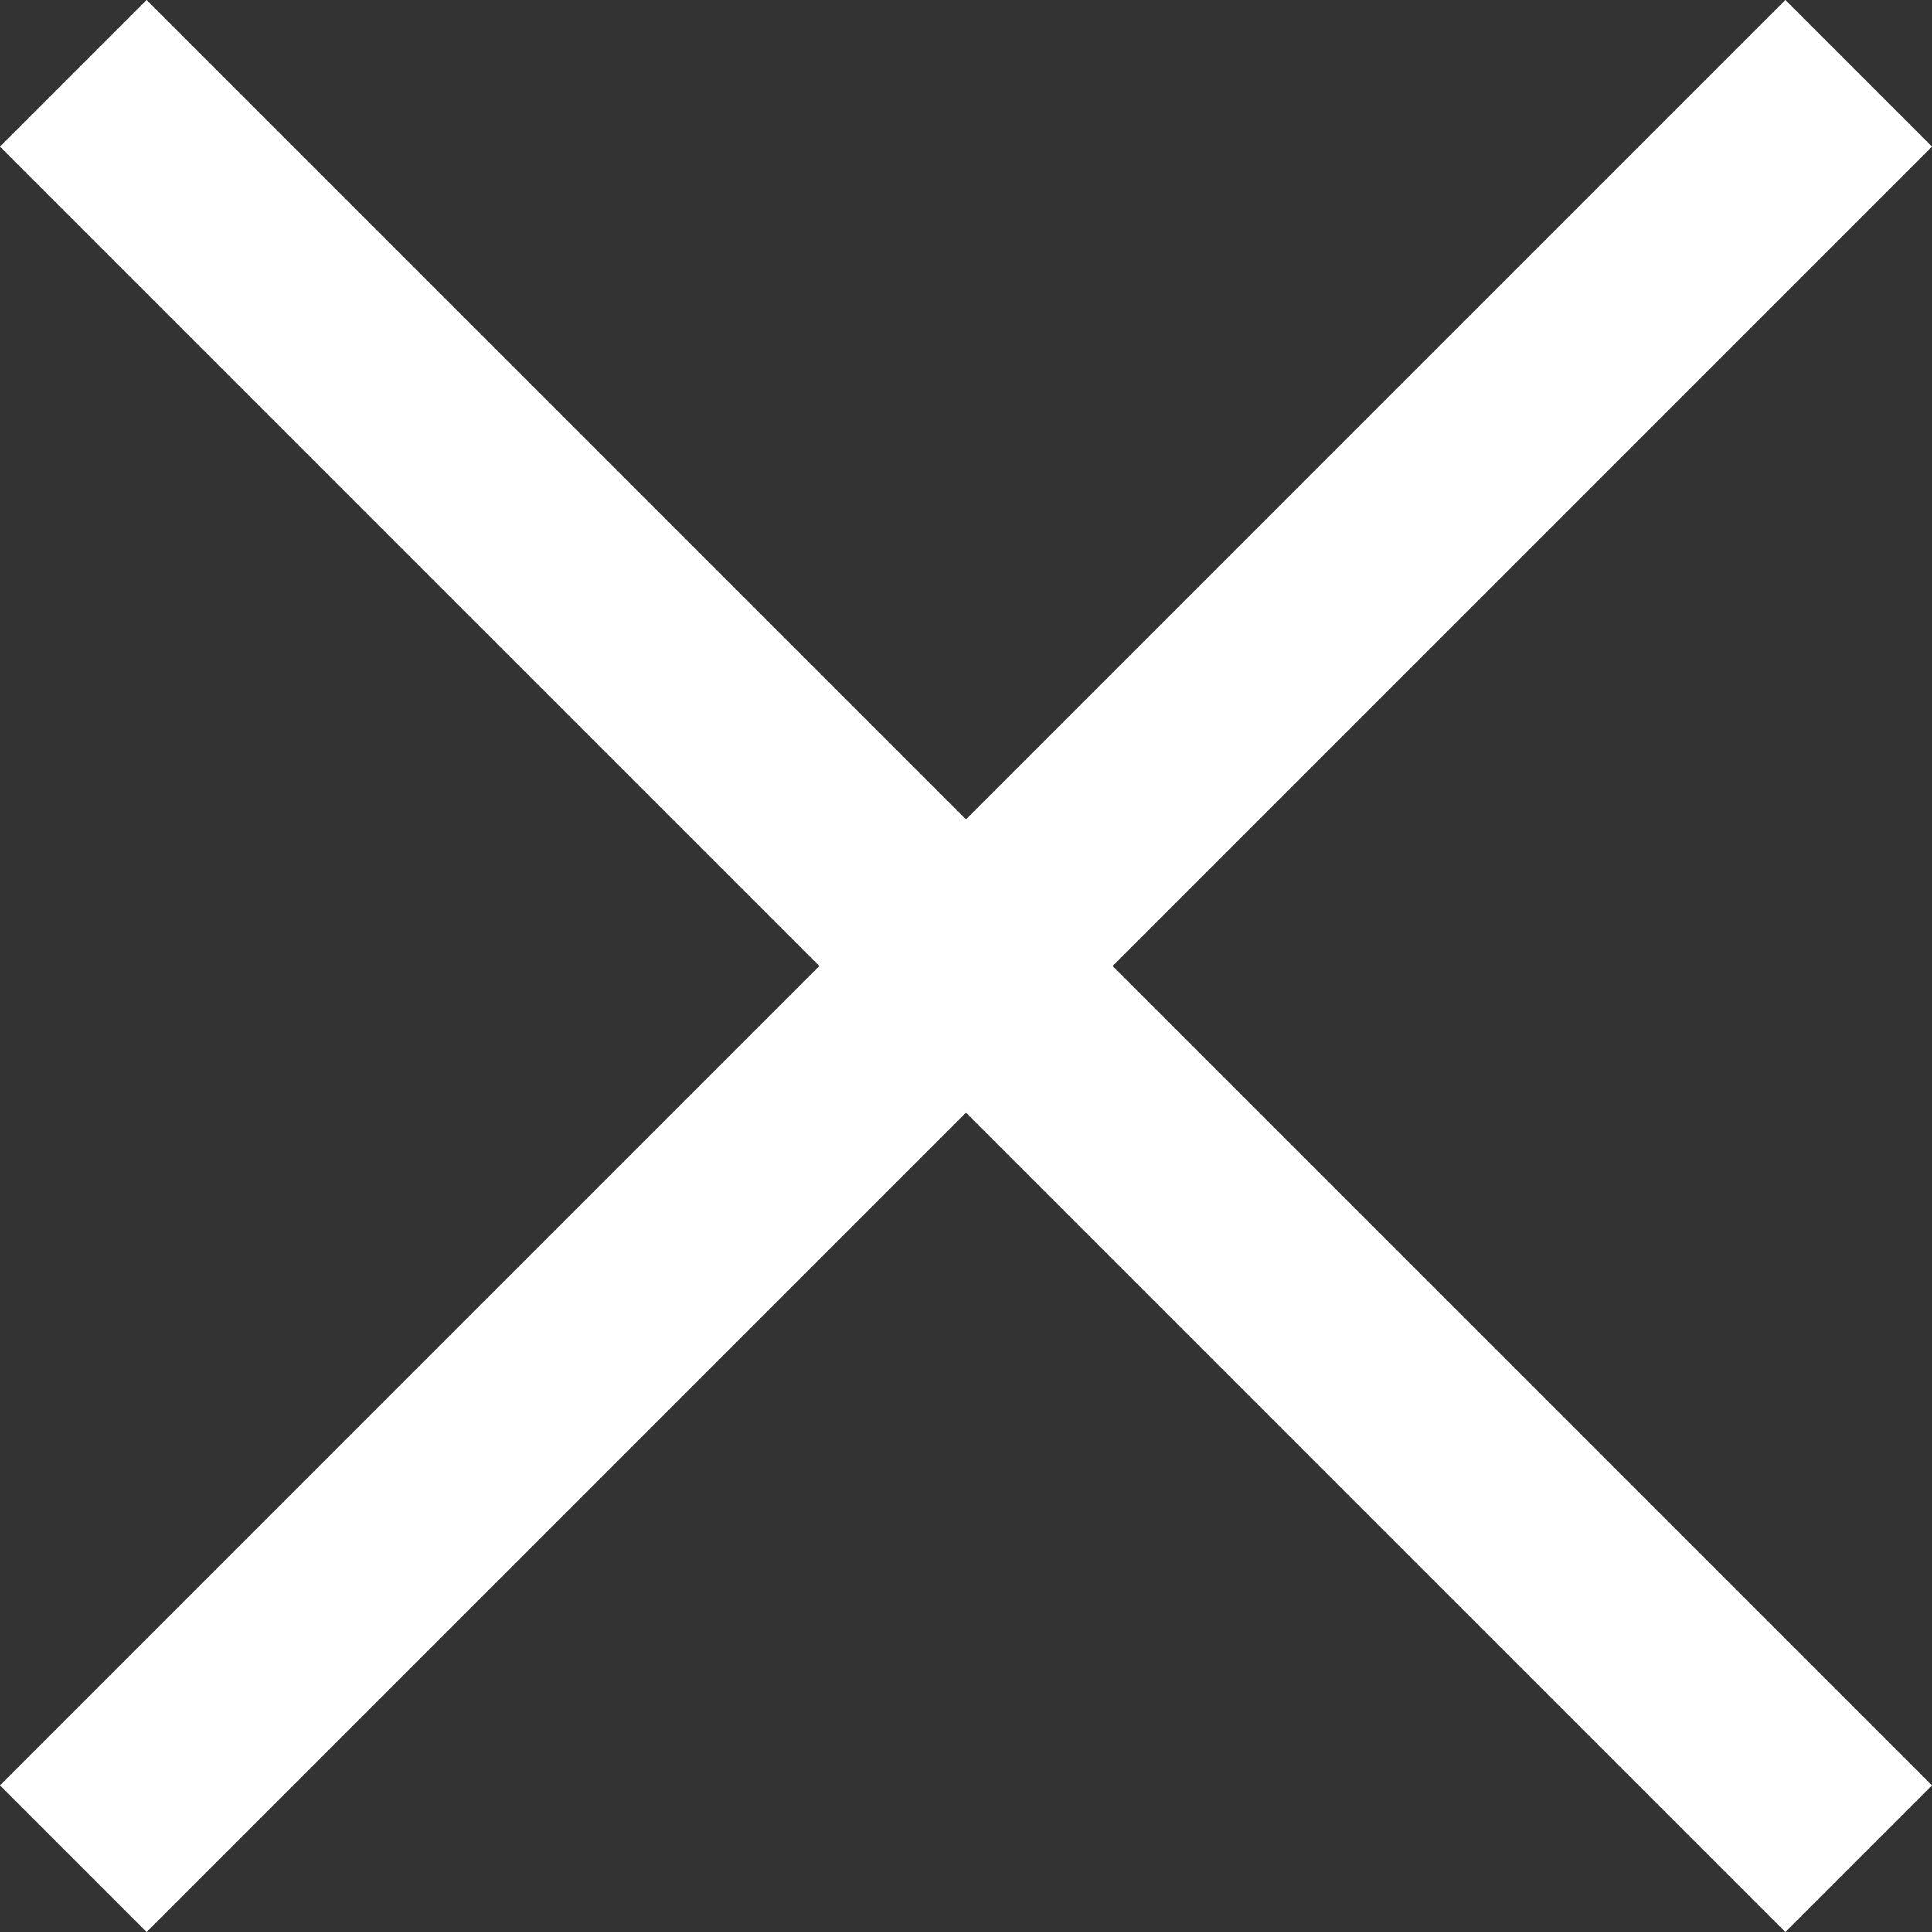
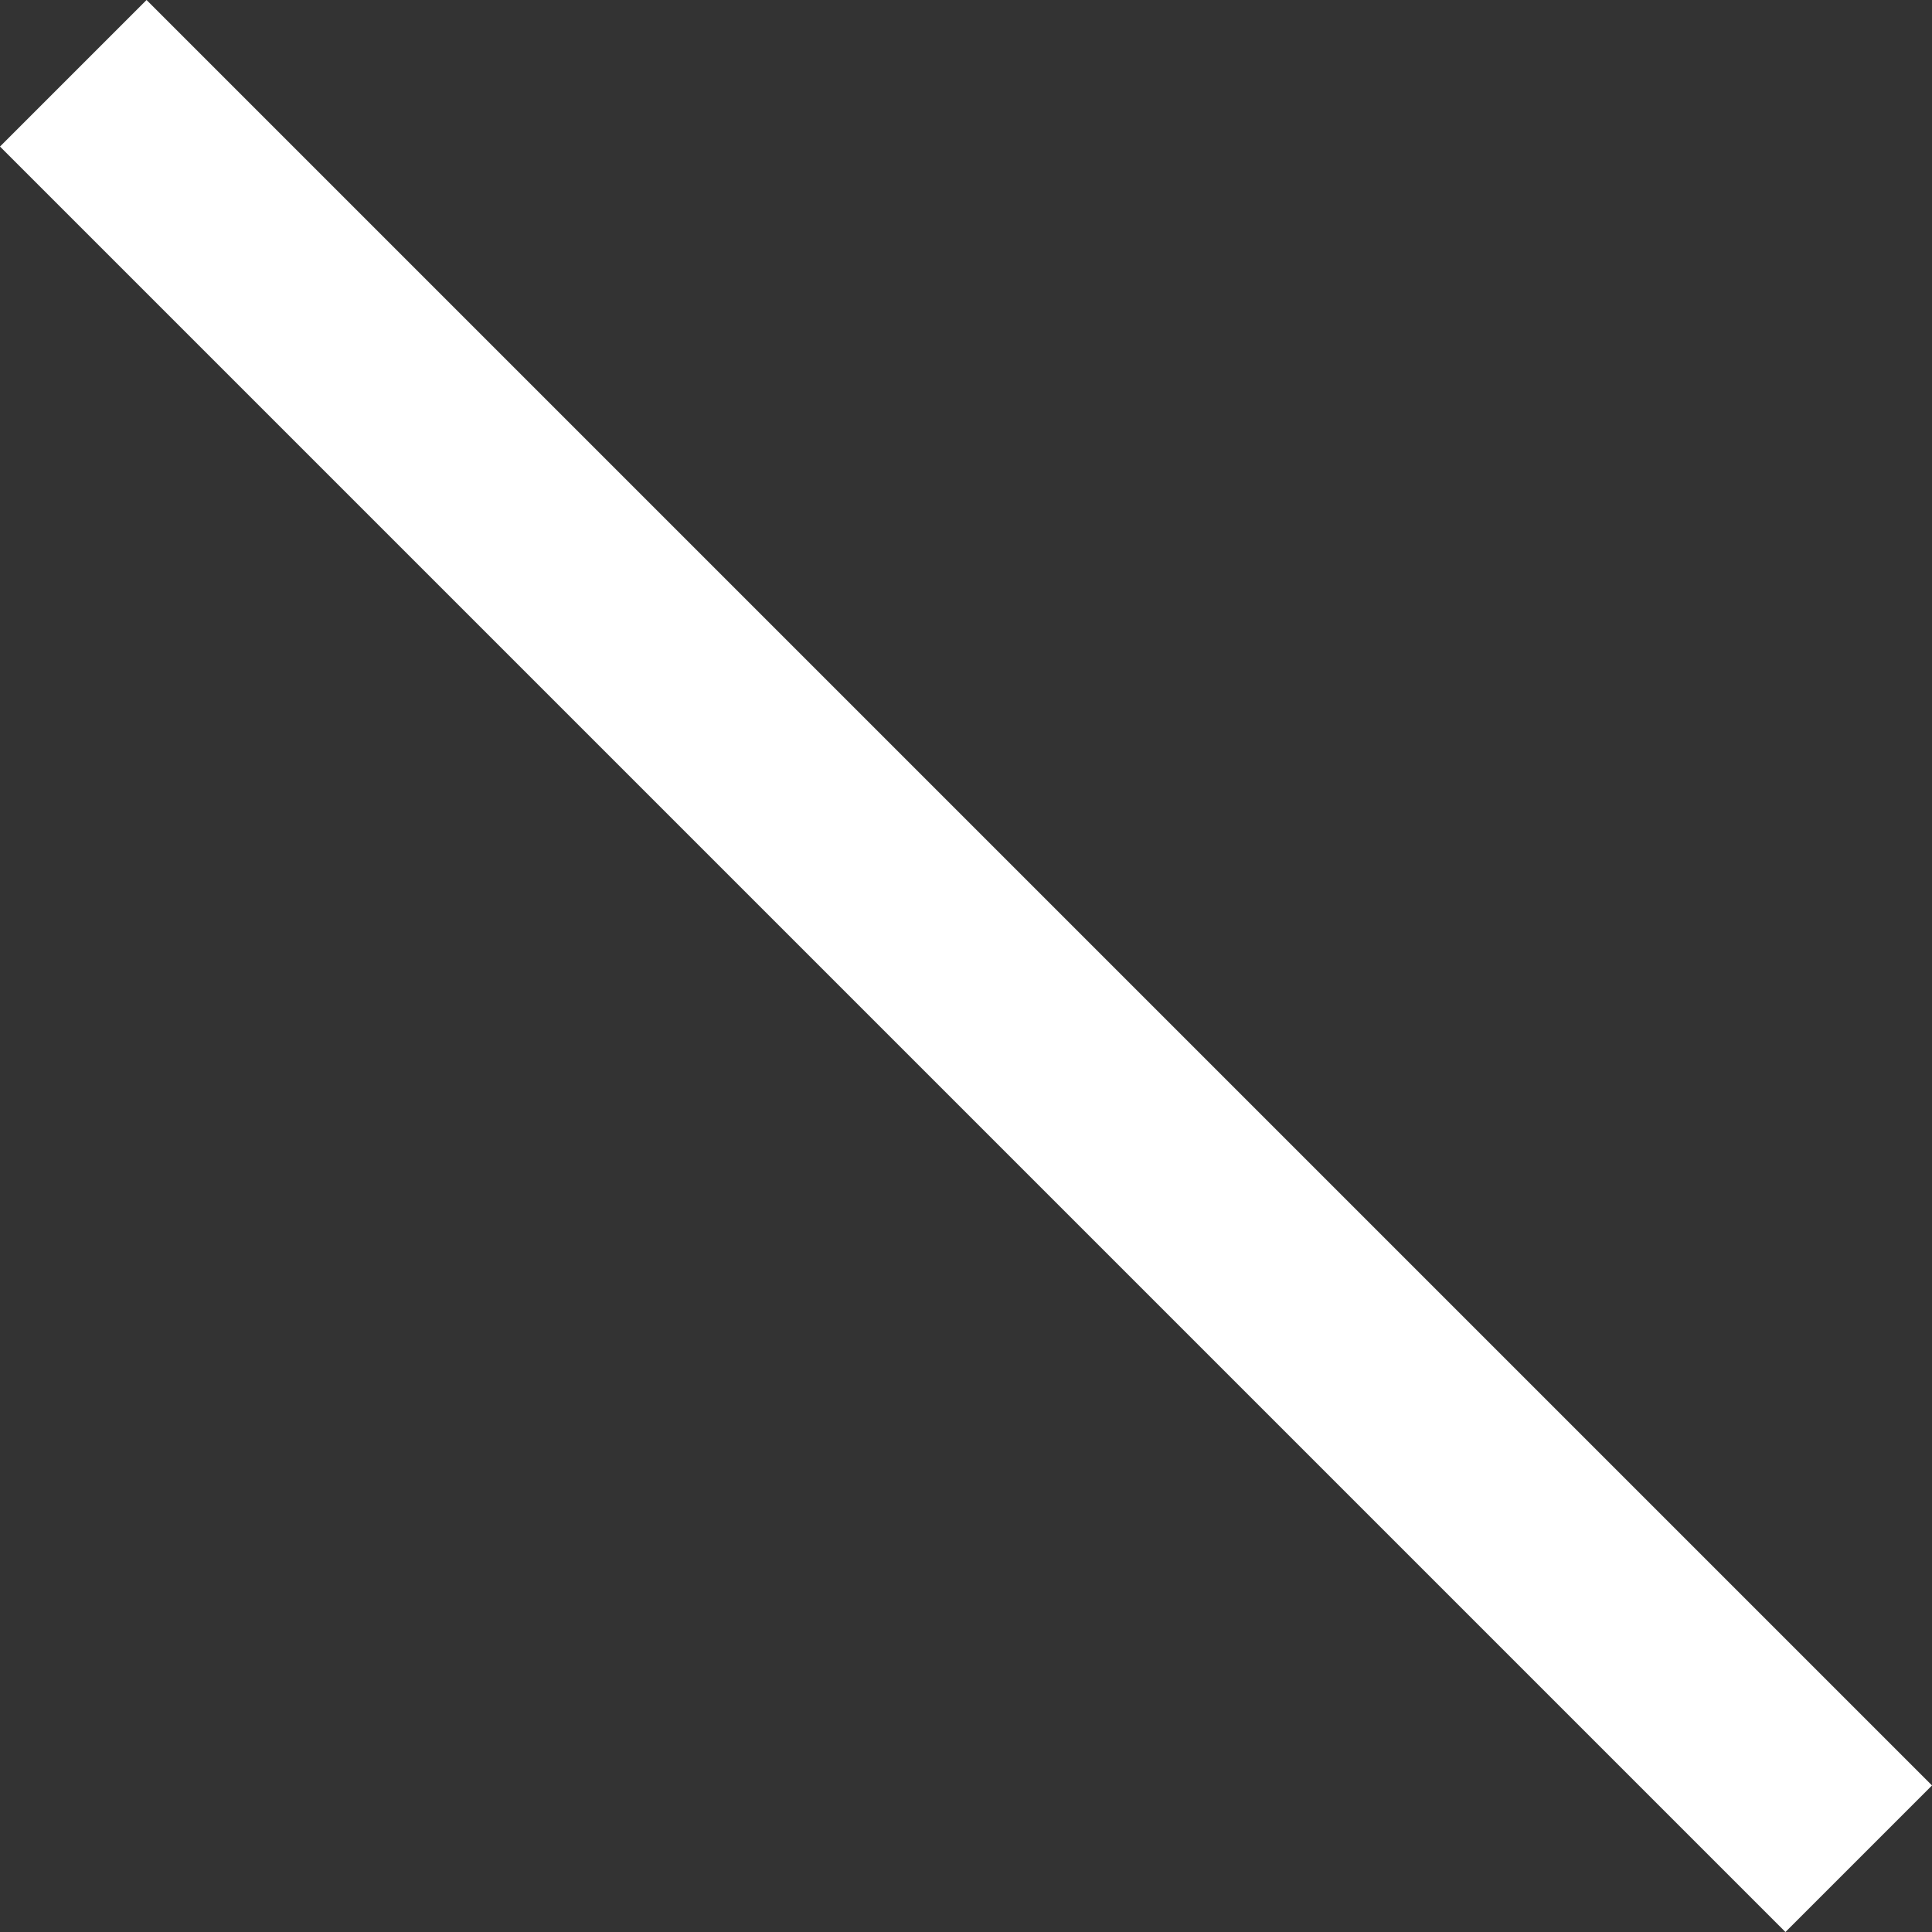
<svg xmlns="http://www.w3.org/2000/svg" width="37.283" height="37.284" viewBox="0 0 37.283 37.284">
  <rect x="0" y="0" width="37.283" height="37.284" fill="#333333" stroke="none" />
  <g id="Group_143" data-name="Group 143" transform="translate(16264.914 545.914)">
    <line id="Line_20" data-name="Line 20" x2="34.455" y2="34.455" transform="translate(-16263.5 -544.5)" fill="none" stroke="#fff" stroke-width="4" />
-     <line id="Line_21" data-name="Line 21" x1="34.455" y2="34.455" transform="translate(-16263.5 -544.5)" fill="none" stroke="#fff" stroke-width="4" />
  </g>
</svg>